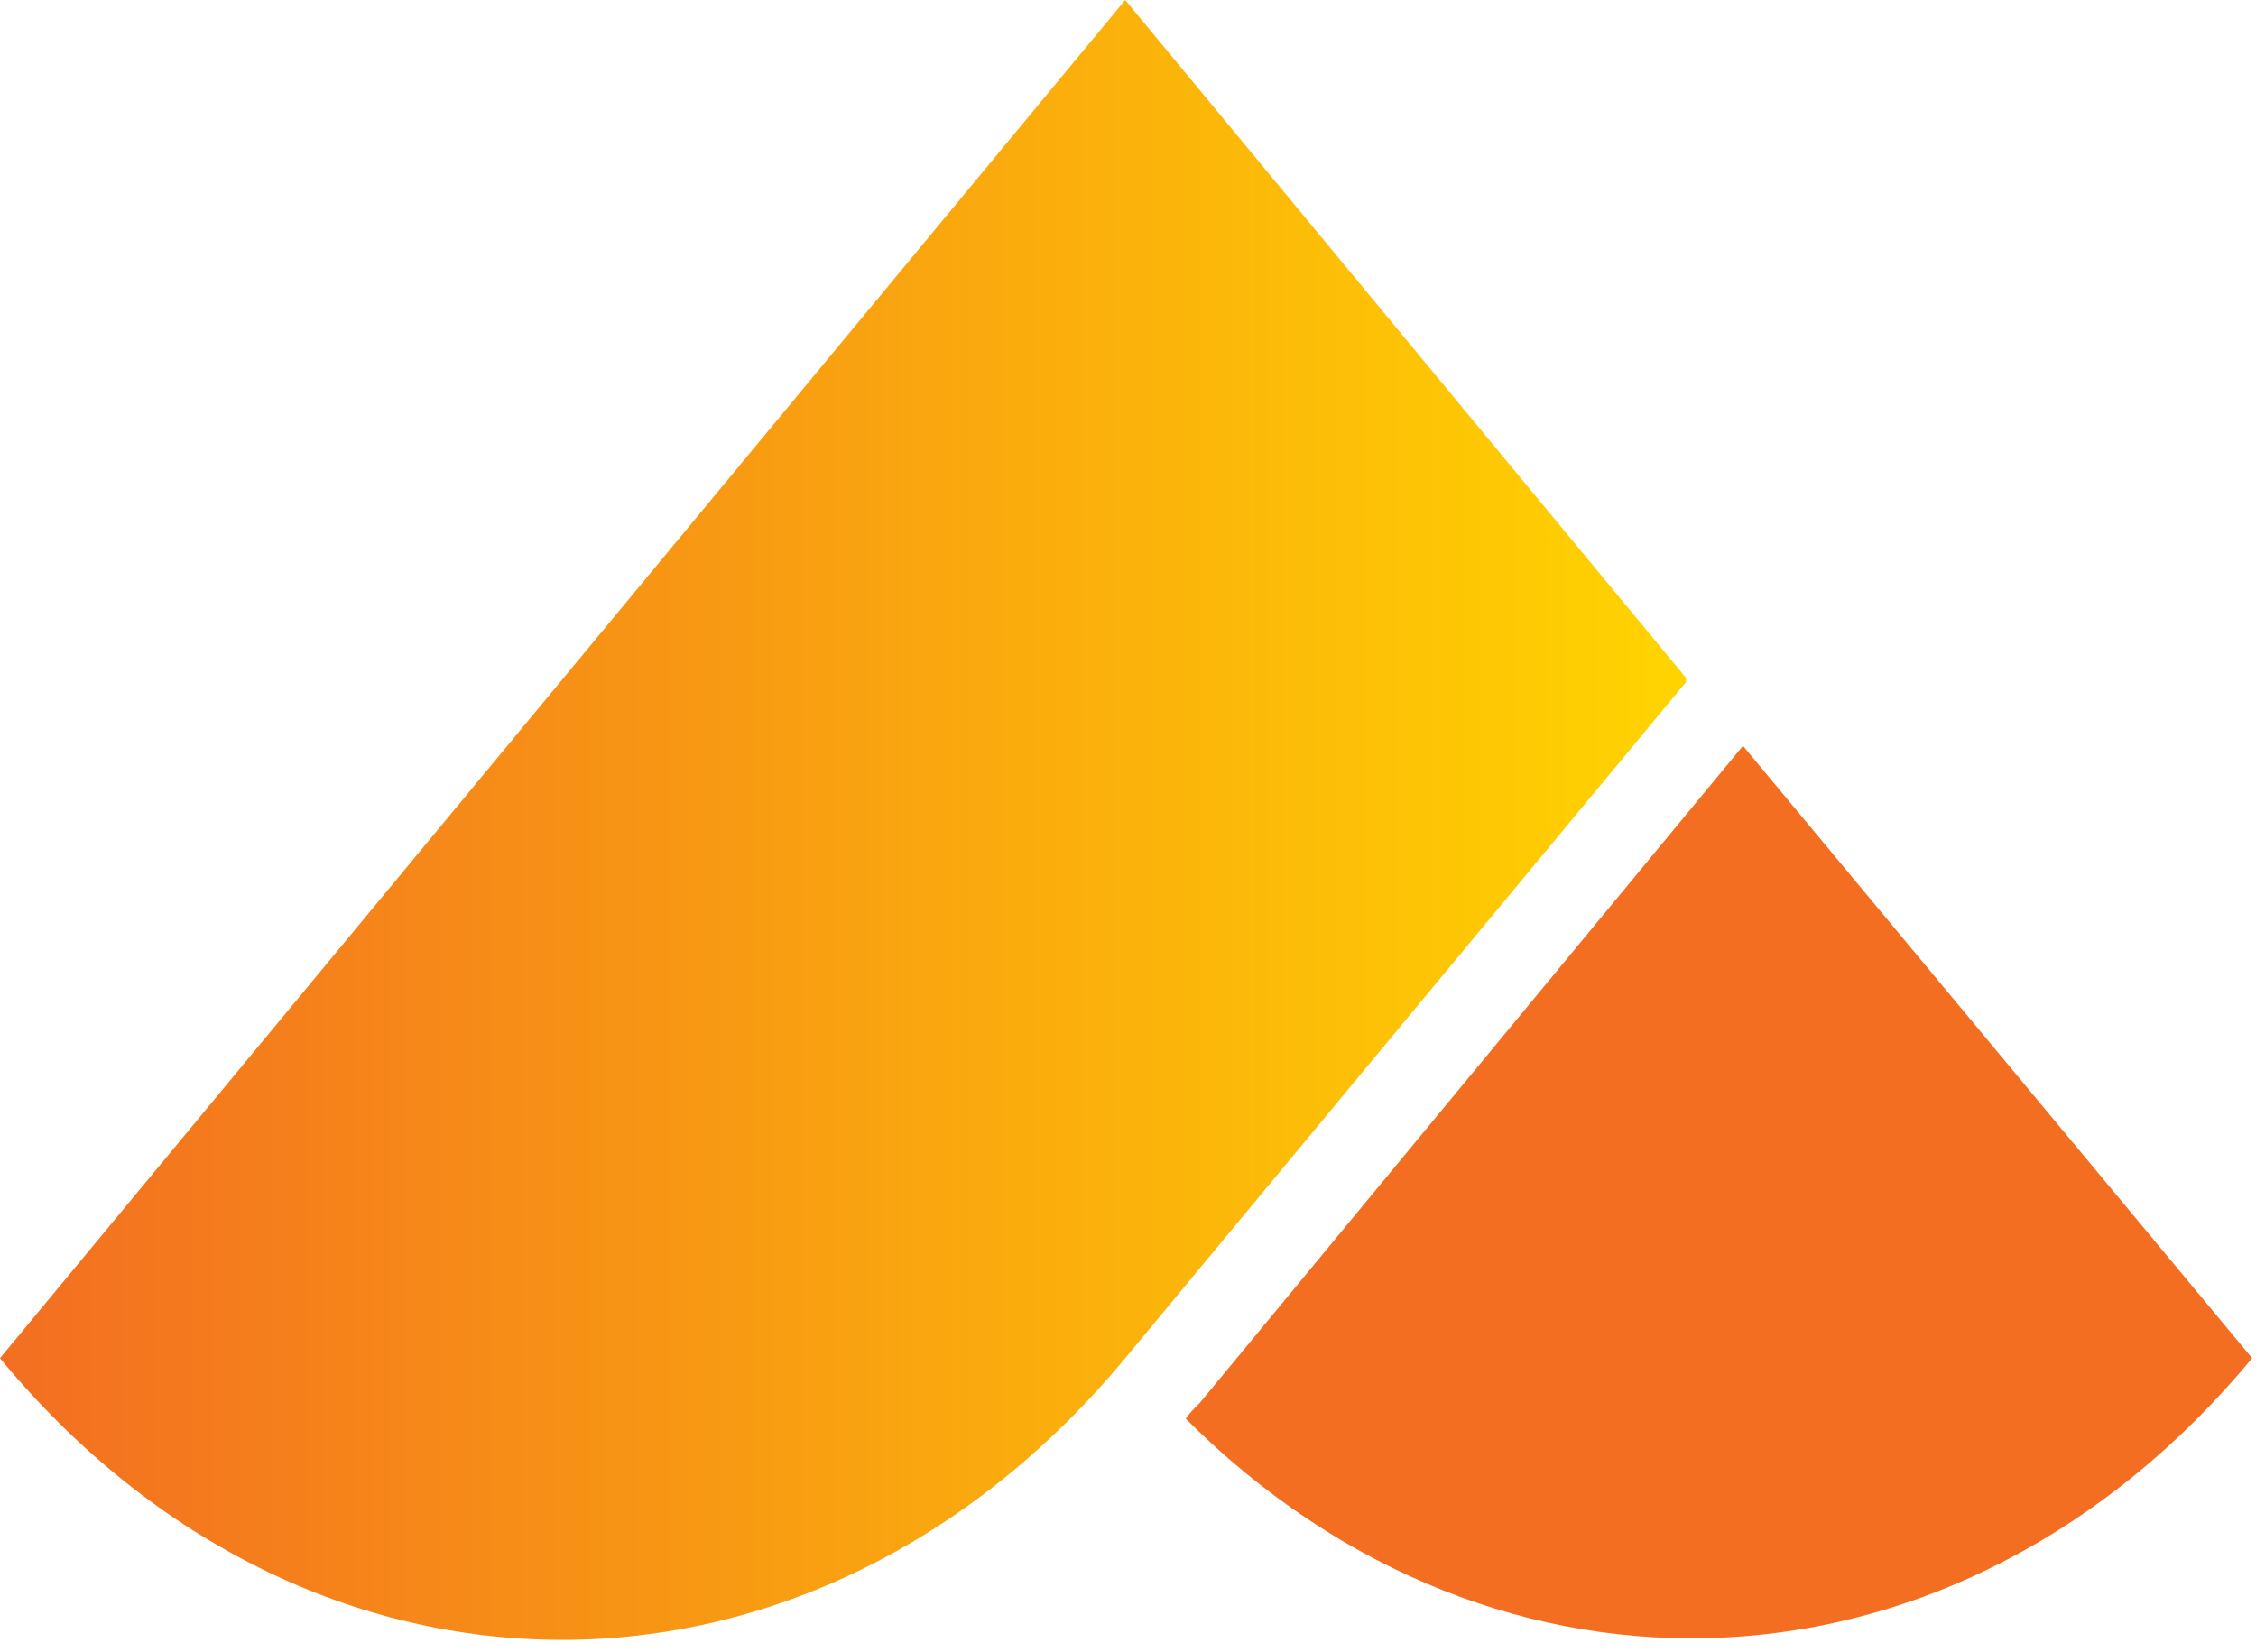
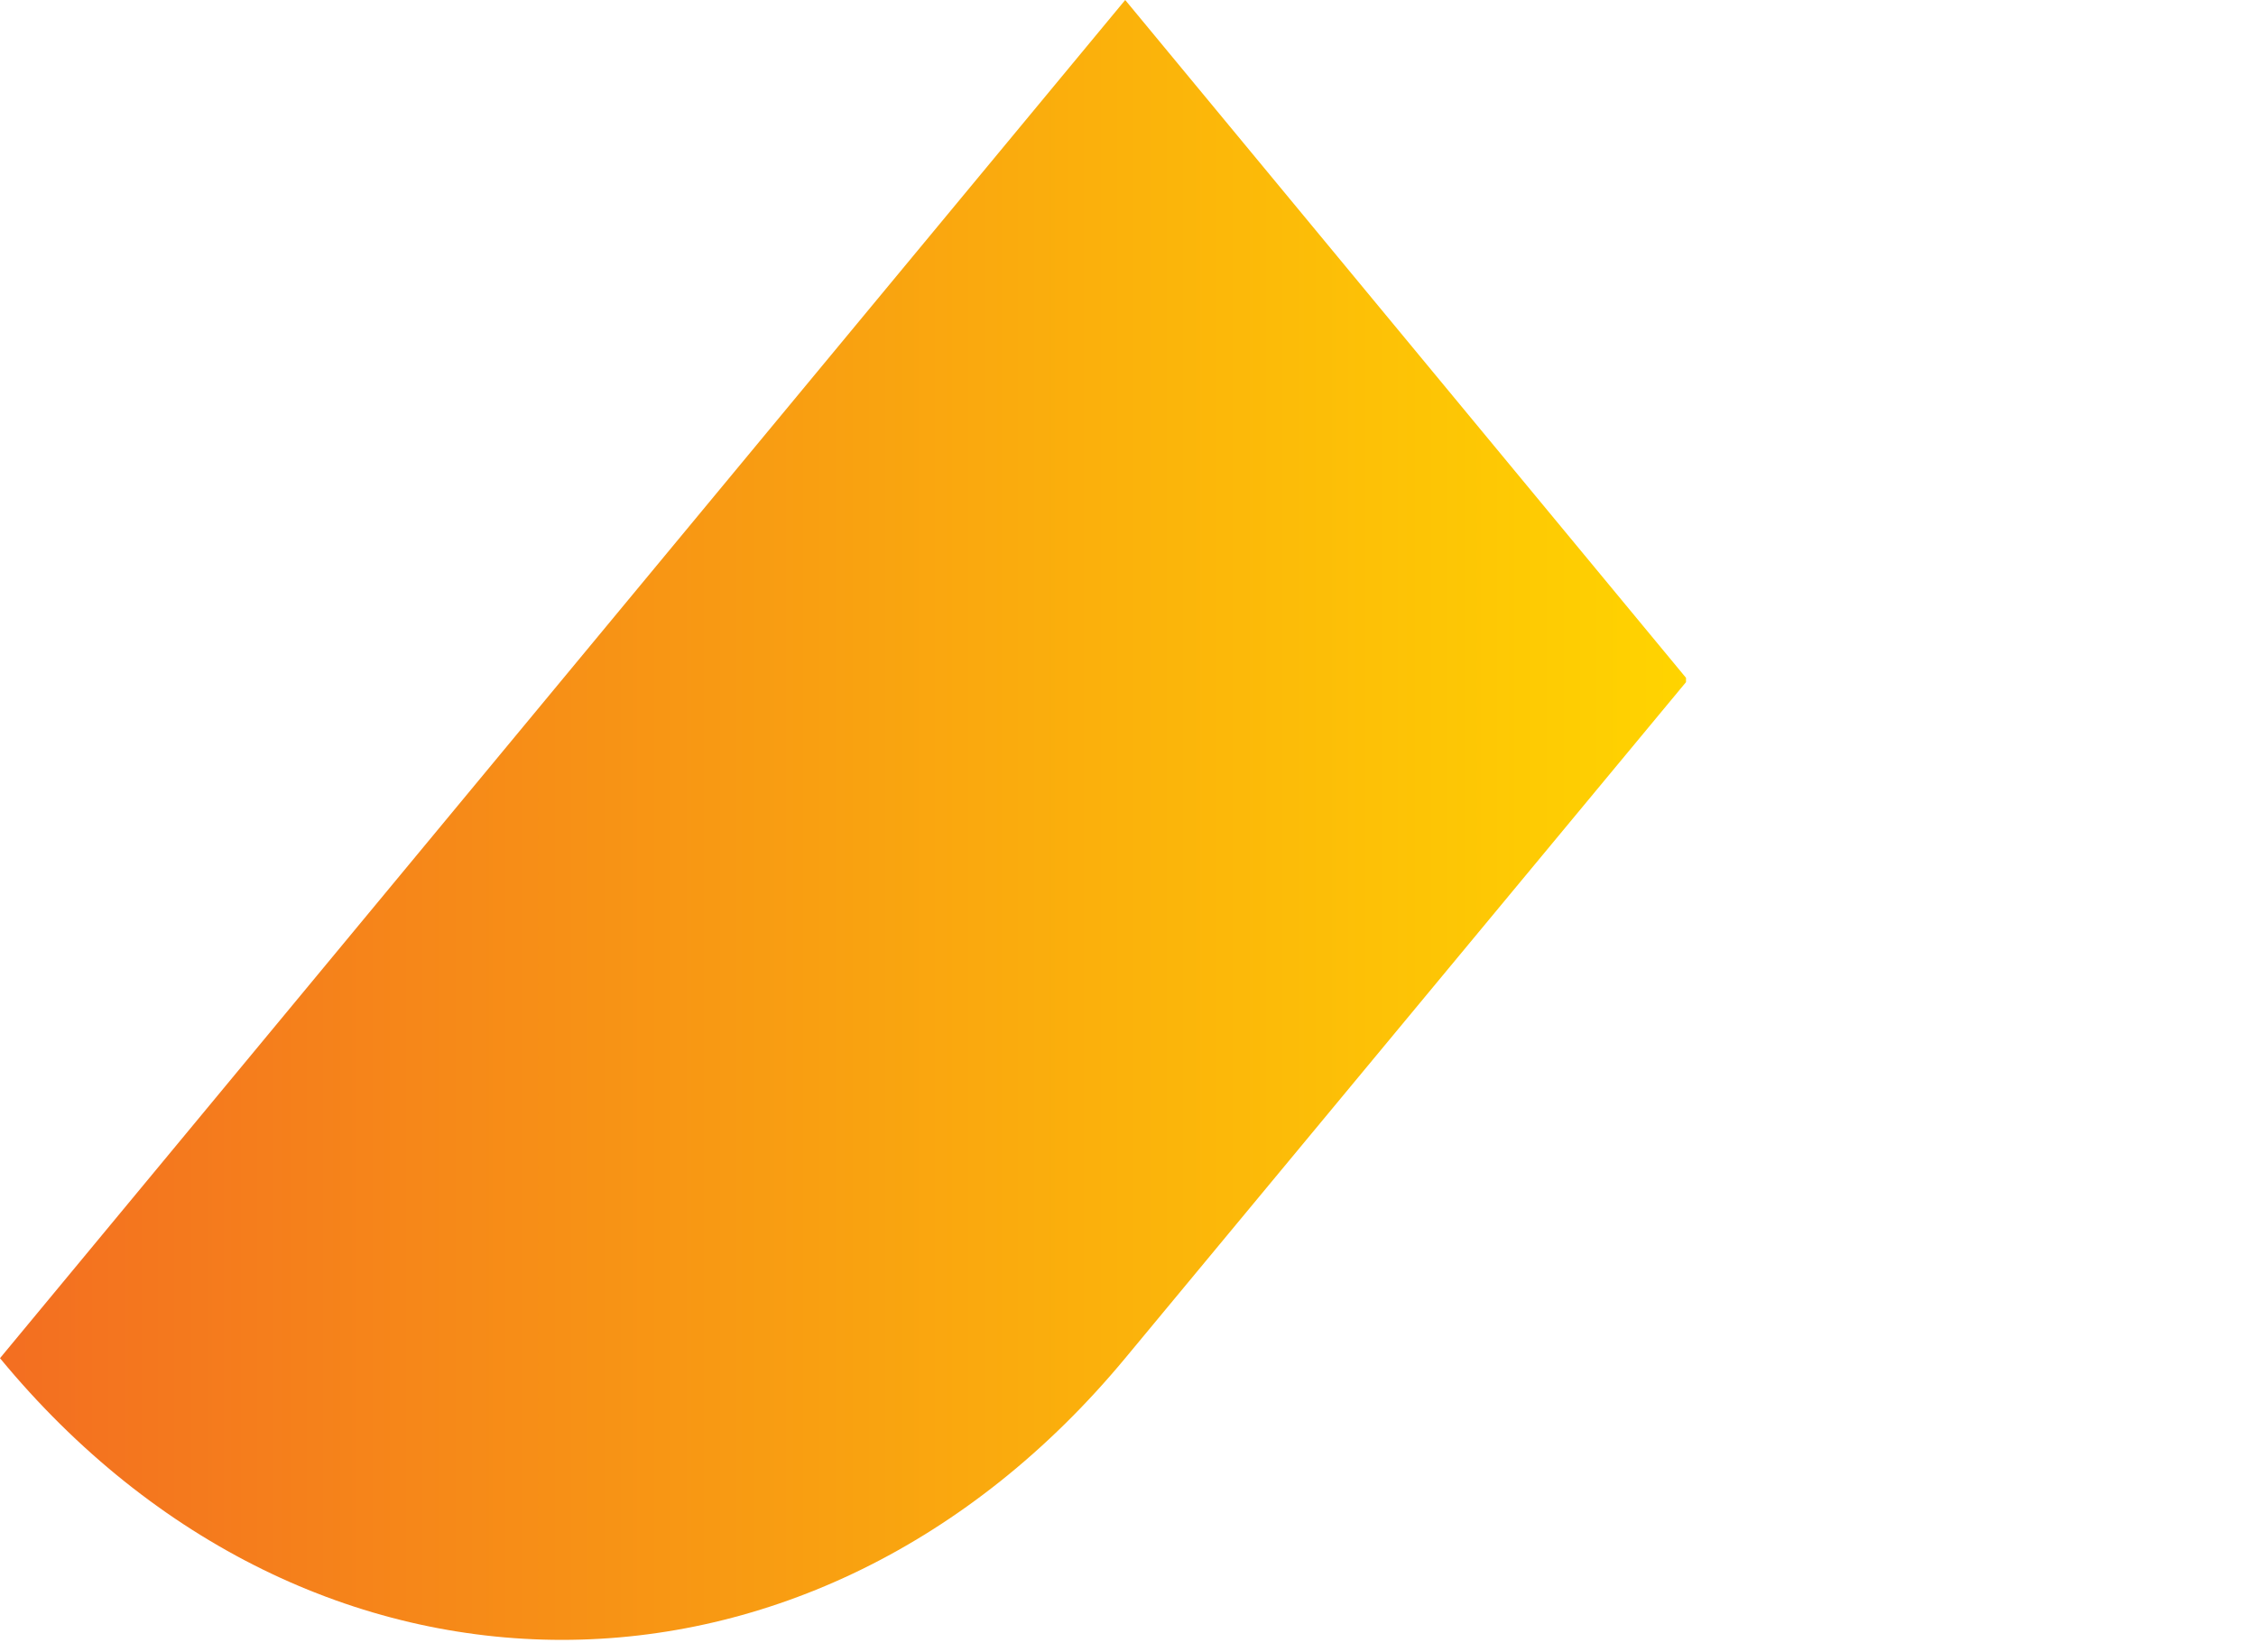
<svg xmlns="http://www.w3.org/2000/svg" width="142" height="104" viewBox="0 0 142 104" fill="none">
  <path d="M7.62939e-06 85.504L70.824 -3.05176e-05L106.123 42.672V42.943L70.824 85.504C51.213 109.149 19.499 109.149 7.62939e-06 85.504Z" fill="url(#paint0_linear_224_3341)" />
-   <path d="M109.709 46.954L75.53 88.305C75.194 88.641 74.858 88.978 74.634 89.314C94.245 108.925 123.381 107.692 141.759 85.504L109.709 46.954Z" fill="#F36E21" />
  <defs>
    <linearGradient id="paint0_linear_224_3341" x1="0.055" y1="54.622" x2="106.218" y2="54.622" gradientUnits="userSpaceOnUse">
      <stop stop-color="#F36E21" />
      <stop offset="1" stop-color="#FFD400" />
    </linearGradient>
  </defs>
</svg>